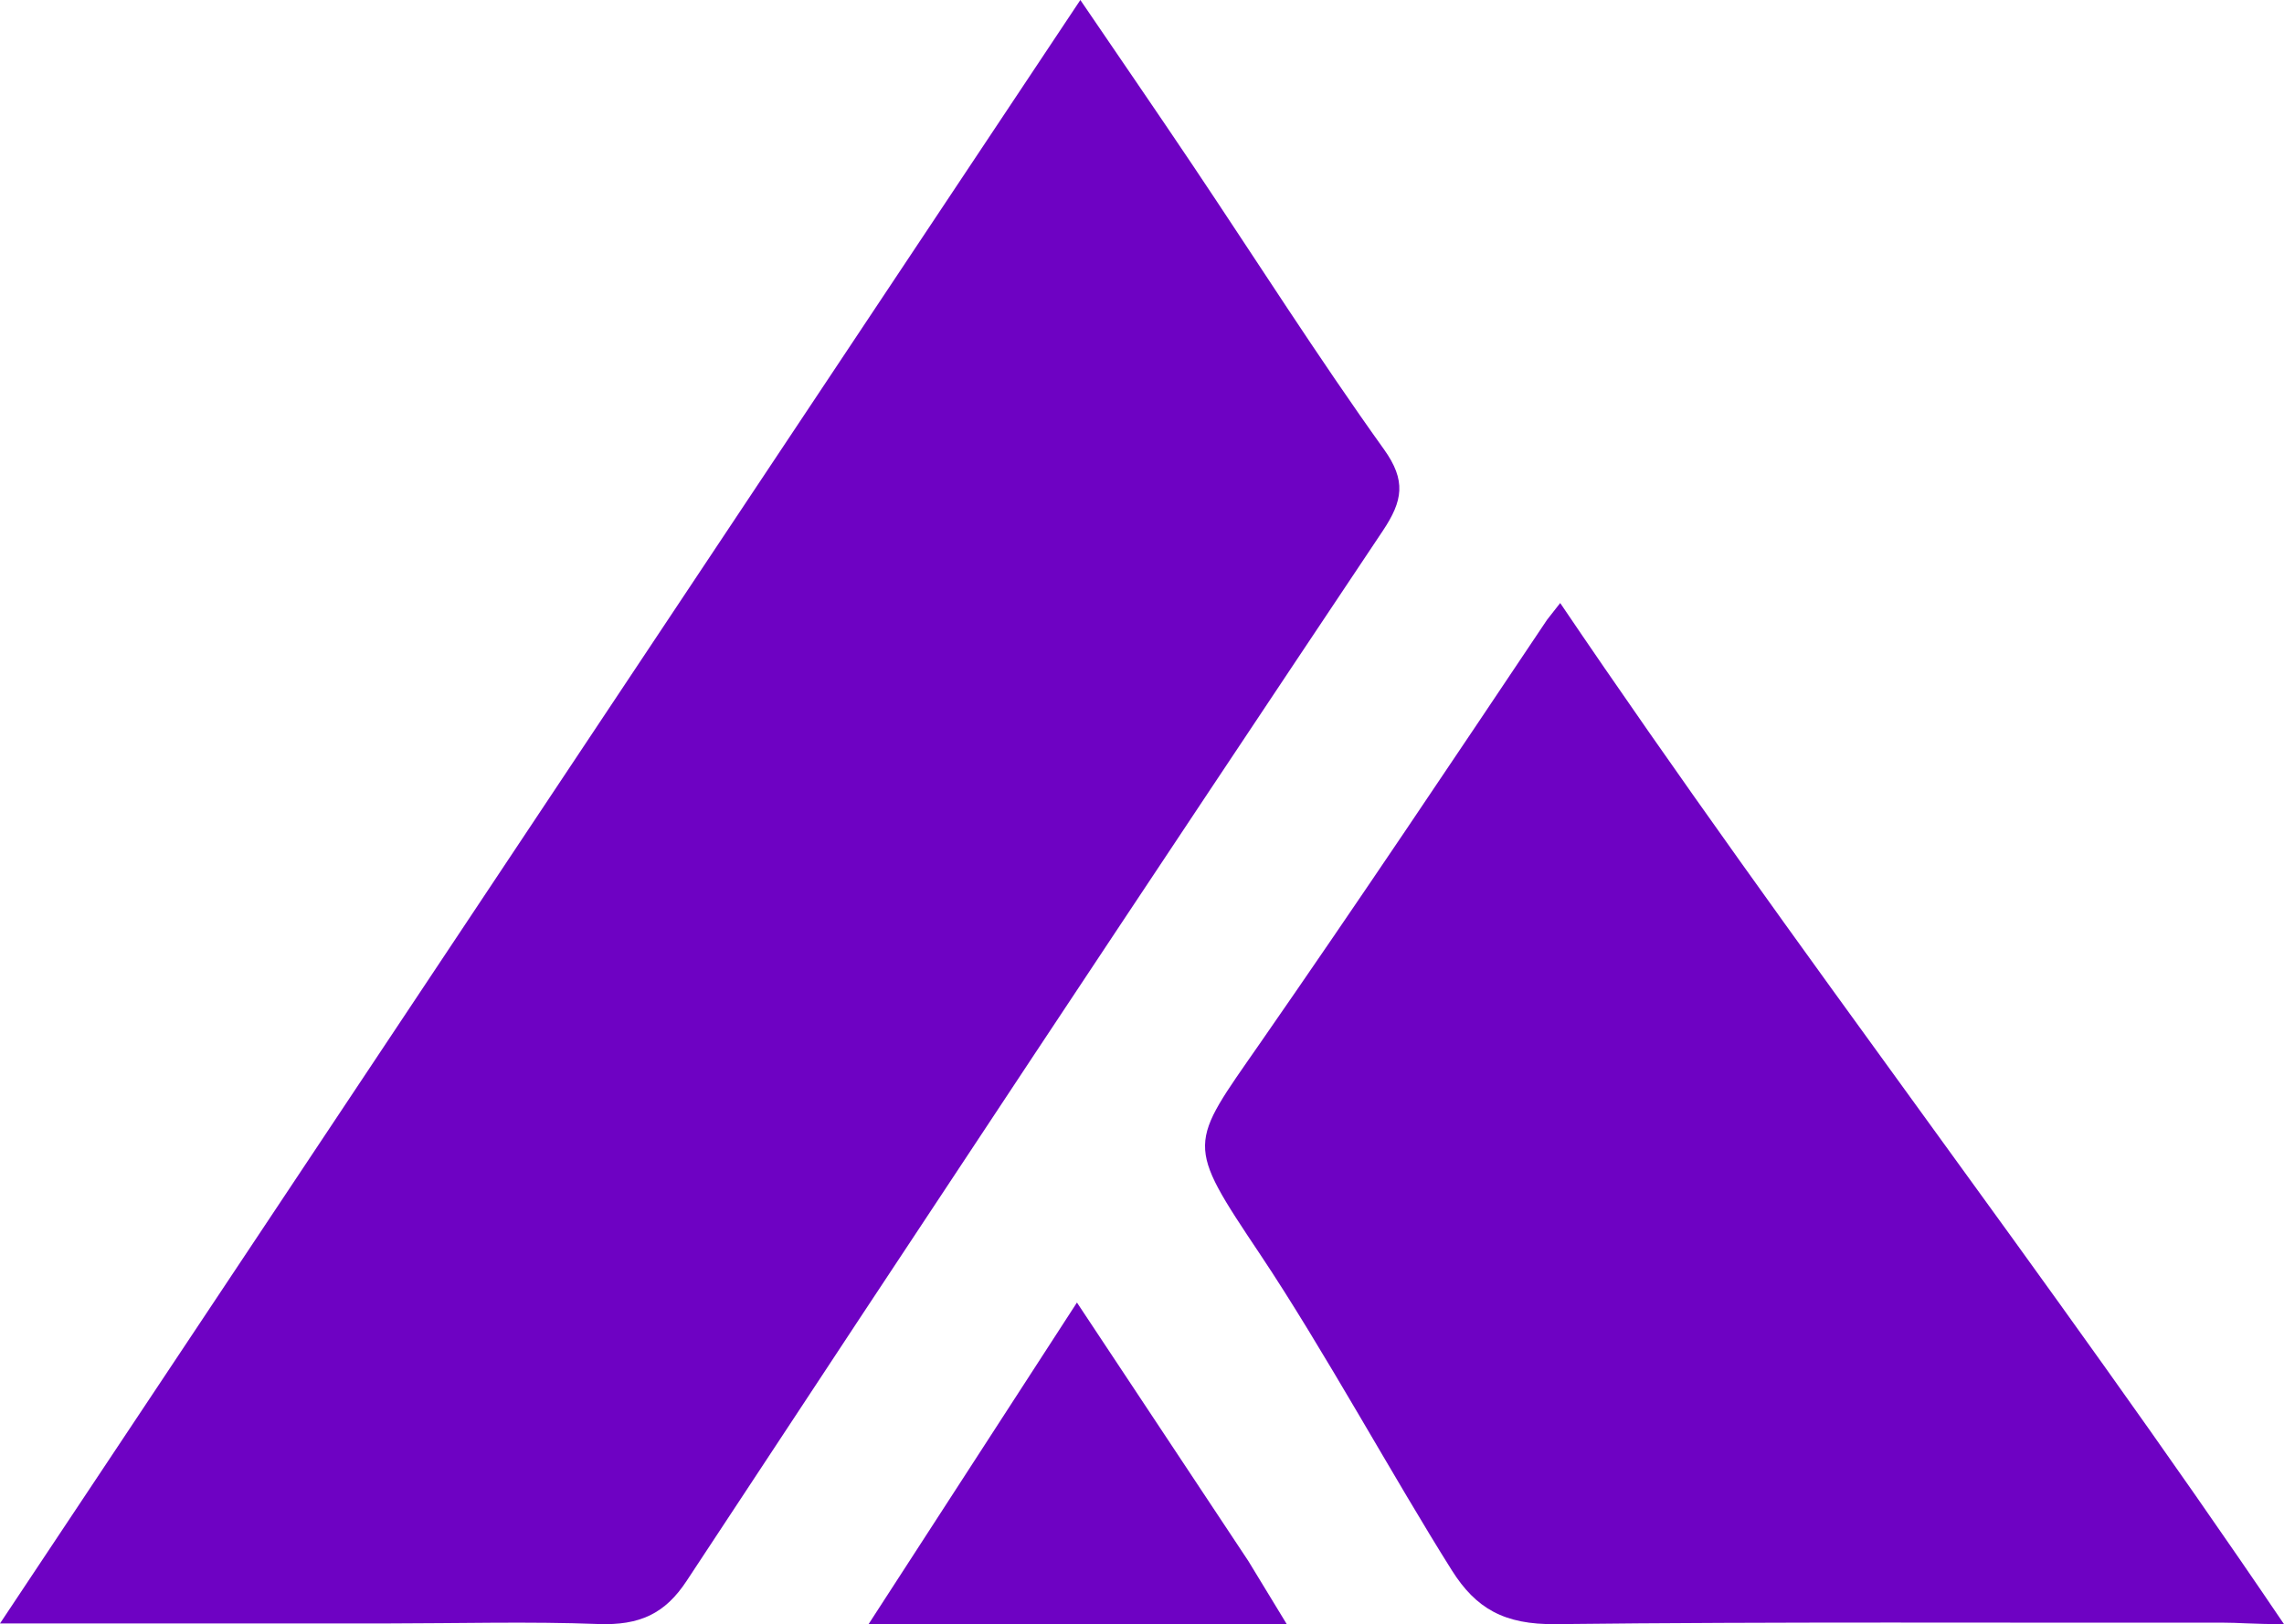
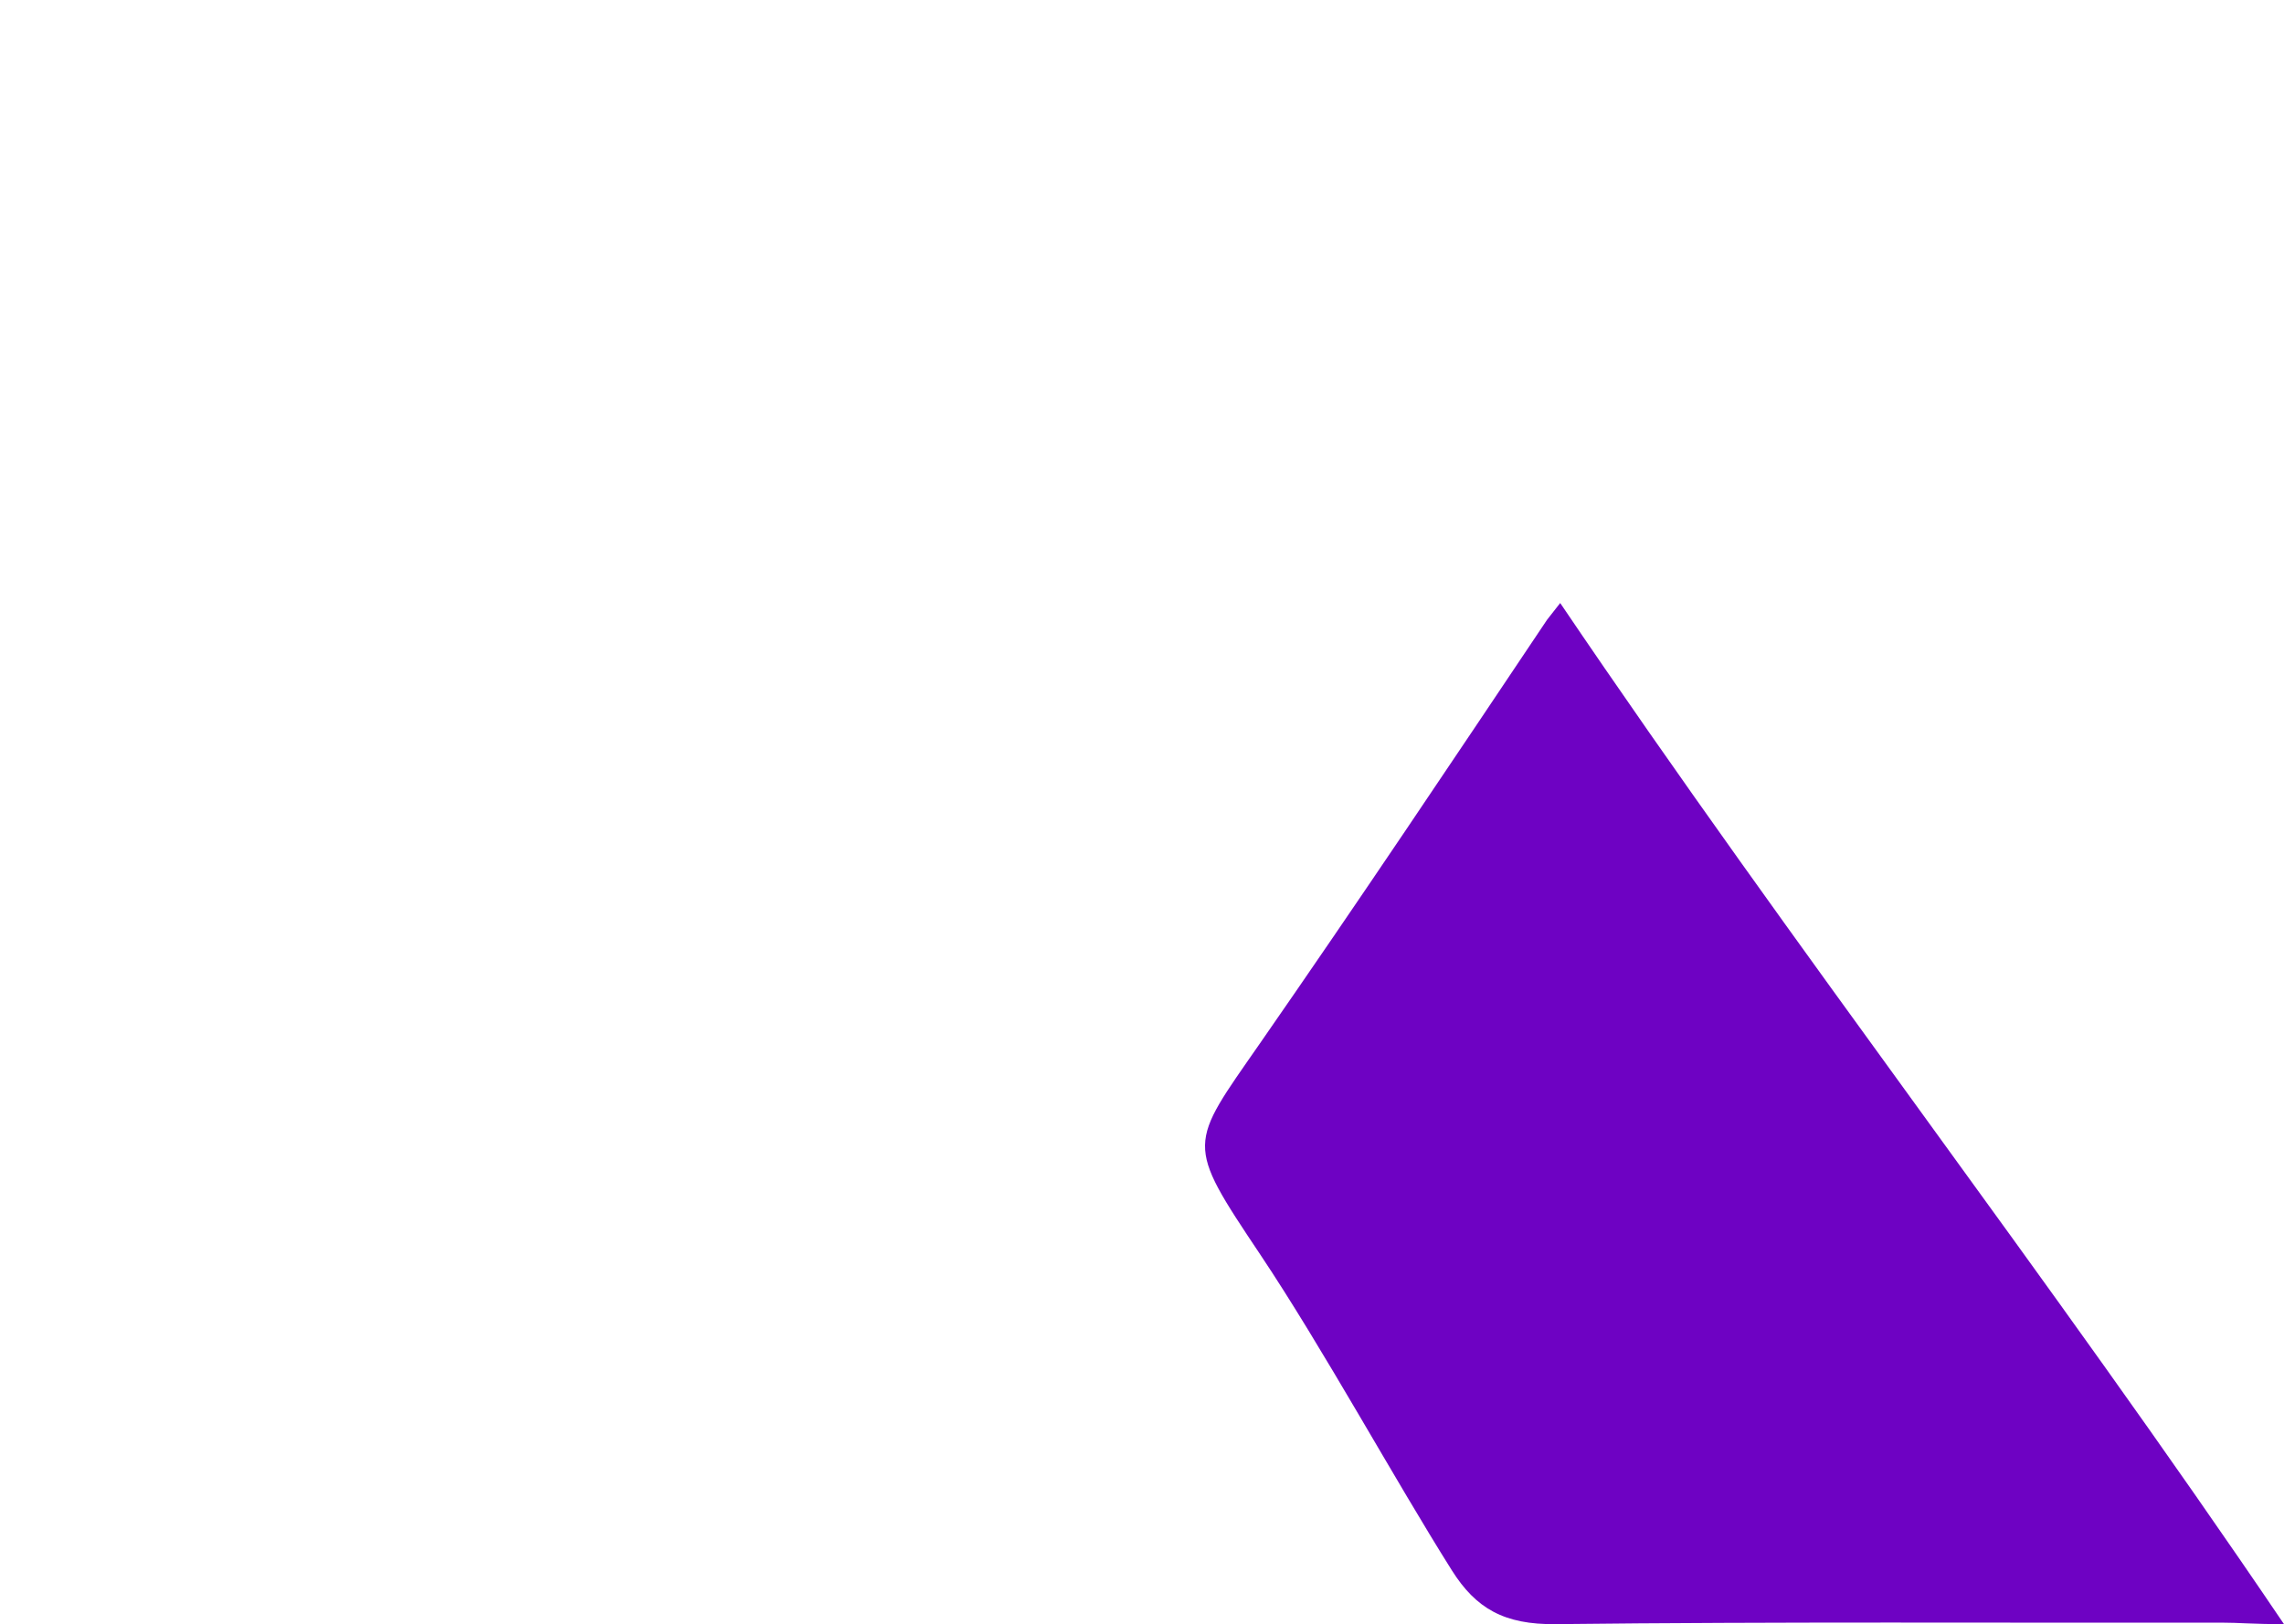
<svg xmlns="http://www.w3.org/2000/svg" width="142" height="101" viewBox="0 0 142 101" fill="none">
-   <path d="M23.865 100.957C16.003 100.957 8.572 100.957 0 100.957C22.538 67.081 44.653 33.84 67.167 0C69.708 3.734 71.957 7.002 74.164 10.292C78.112 16.181 81.903 22.157 86.041 27.939C87.436 29.886 87.221 31.139 85.967 33.016C71.456 54.736 57.036 76.505 42.688 98.311C41.347 100.348 39.777 101.09 37.183 100.991C32.894 100.828 28.591 100.953 23.865 100.957Z" fill="#6E02C3" />
  <path d="M78.342 78C73.663 71 73.894 71.279 78.342 64.871C84.5 56 90.286 47.347 96.185 38.539C97 37.5 96.185 38.539 97 37.5C111.642 59.148 127.306 79.274 142 100.999C140 100.999 139.197 100.904 138.12 100.906C124.316 100.926 110.511 100.842 96.709 100.999C93.515 101.035 91.76 100.026 90.265 97.655C86.647 91.915 82.285 83.898 78.342 78Z" fill="#6E02C3" />
-   <path d="M77.617 97.083C78.441 98.433 79.108 99.532 80 101C71.353 101 63.199 101 54 101C58.334 94.308 62.387 88.052 66.955 81C70.768 86.746 74.114 91.789 77.617 97.083Z" fill="#6E02C3" />
</svg>